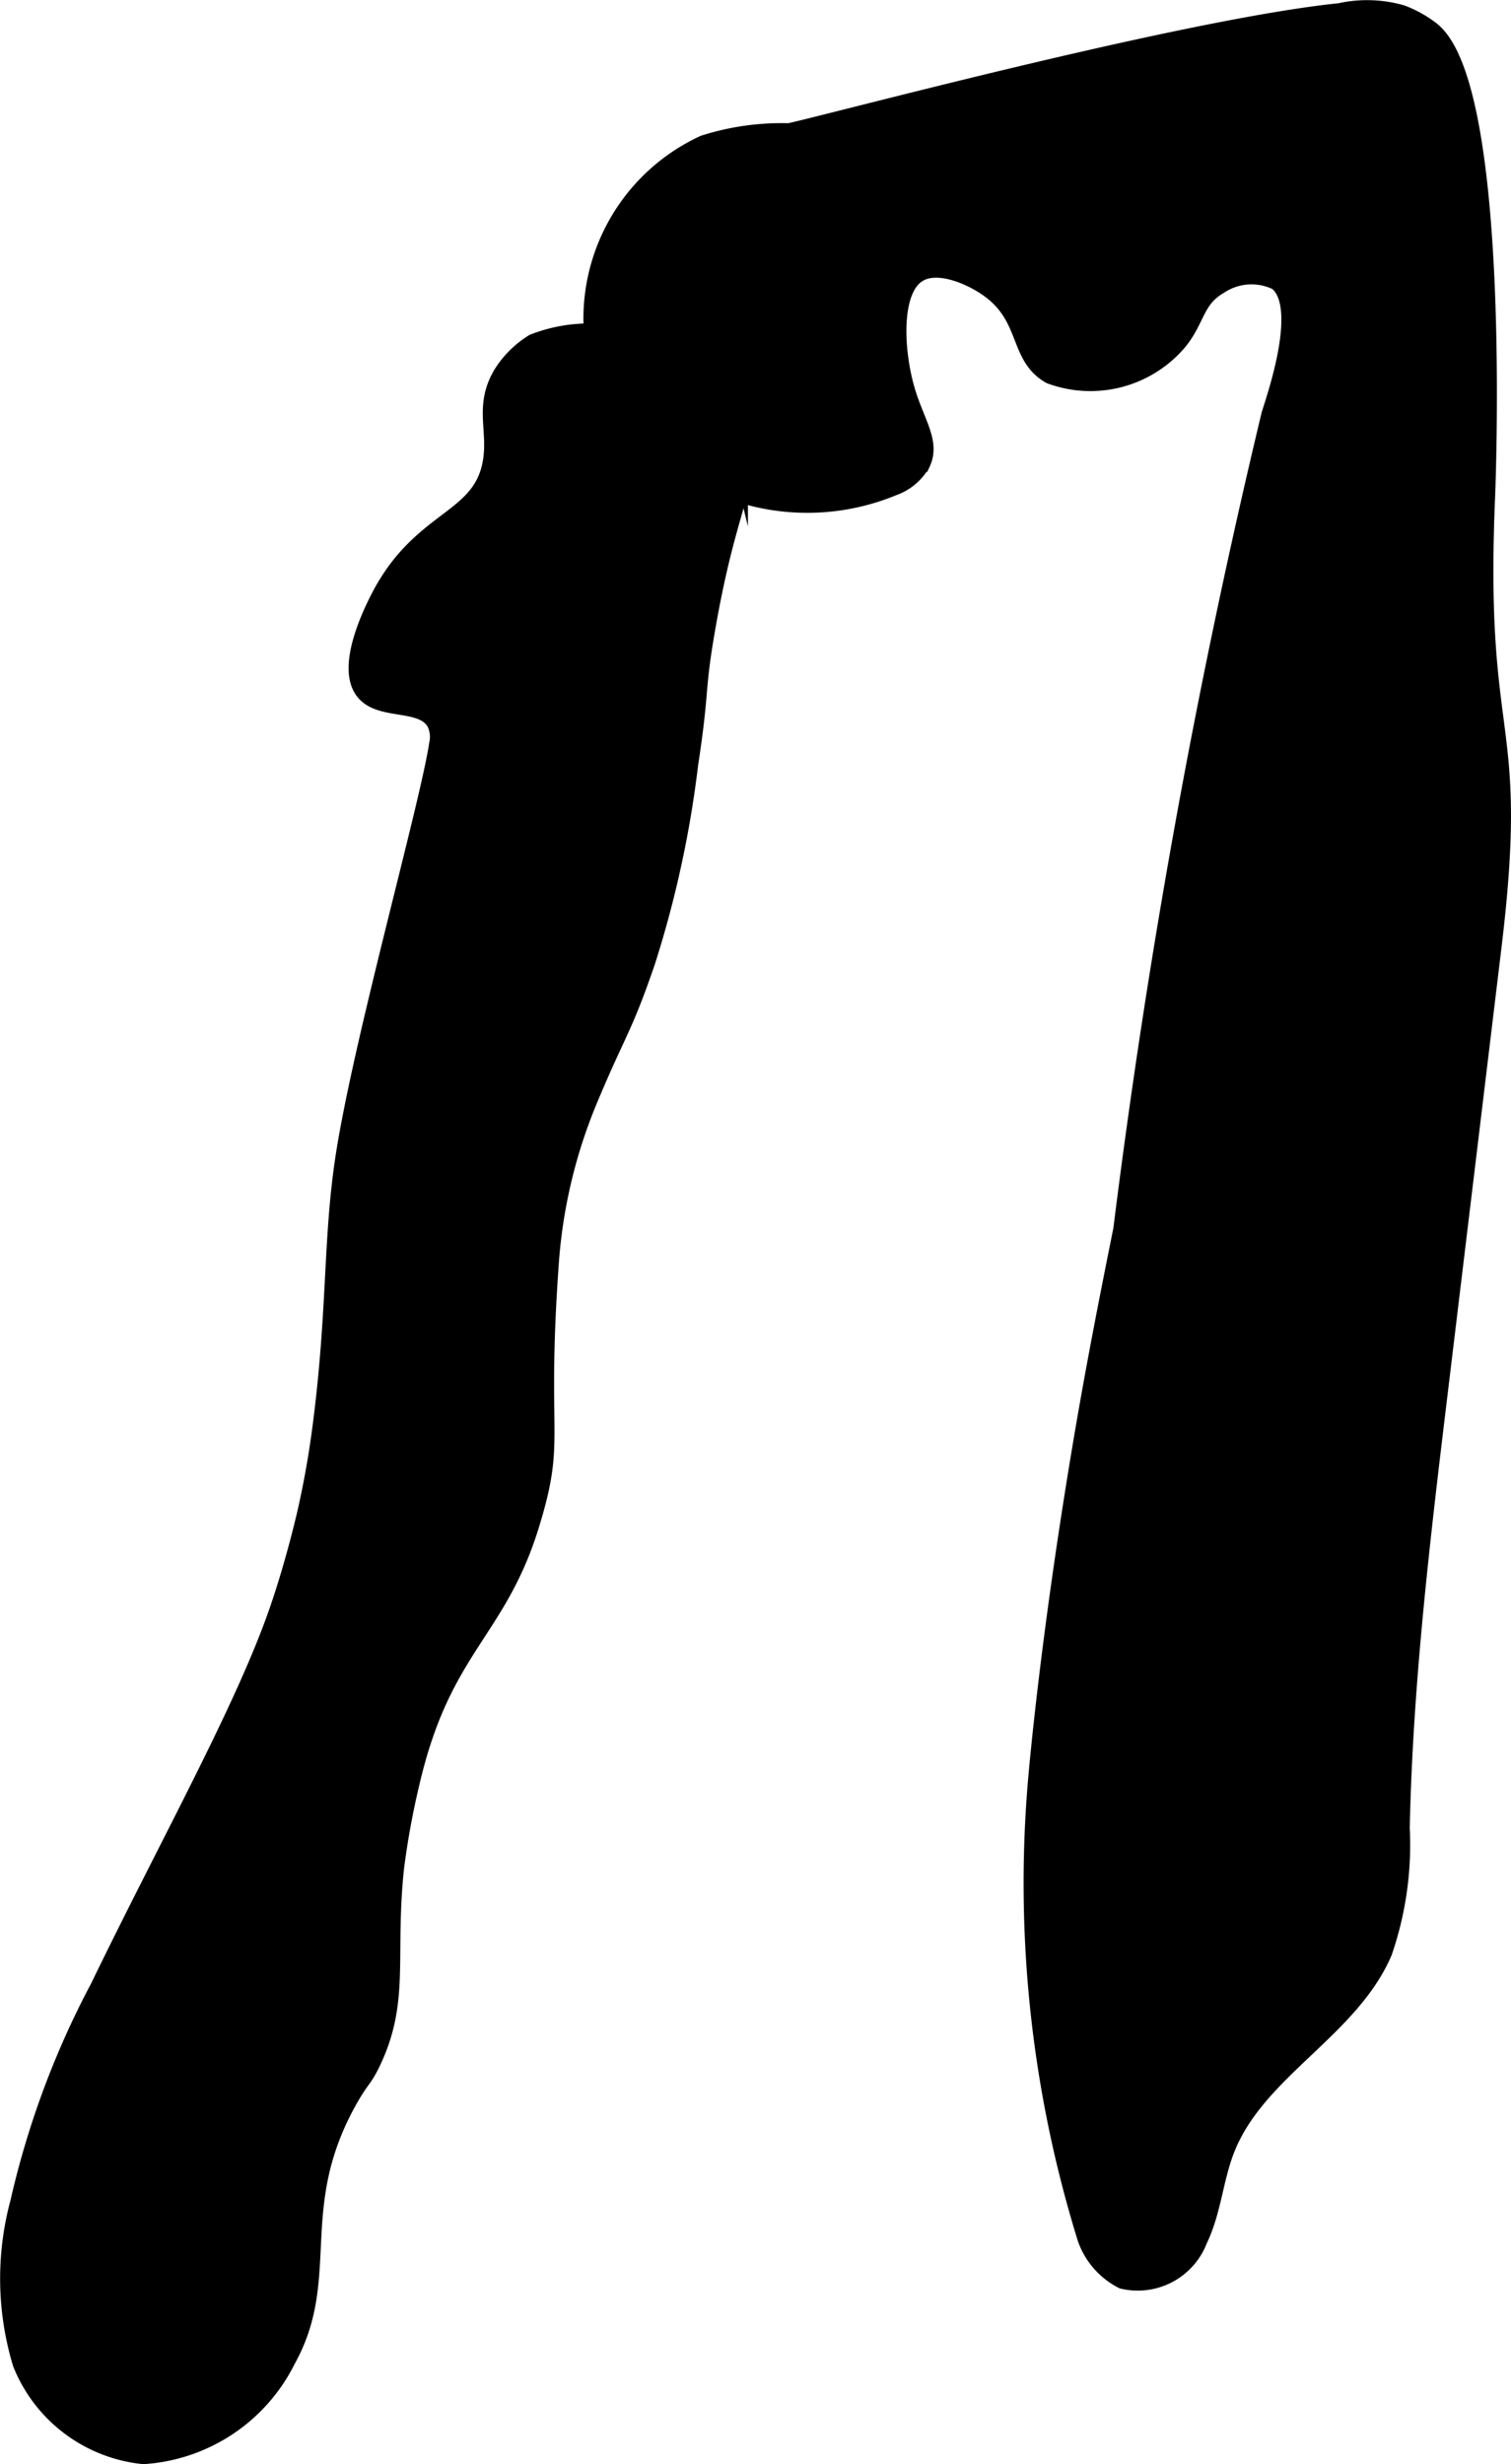
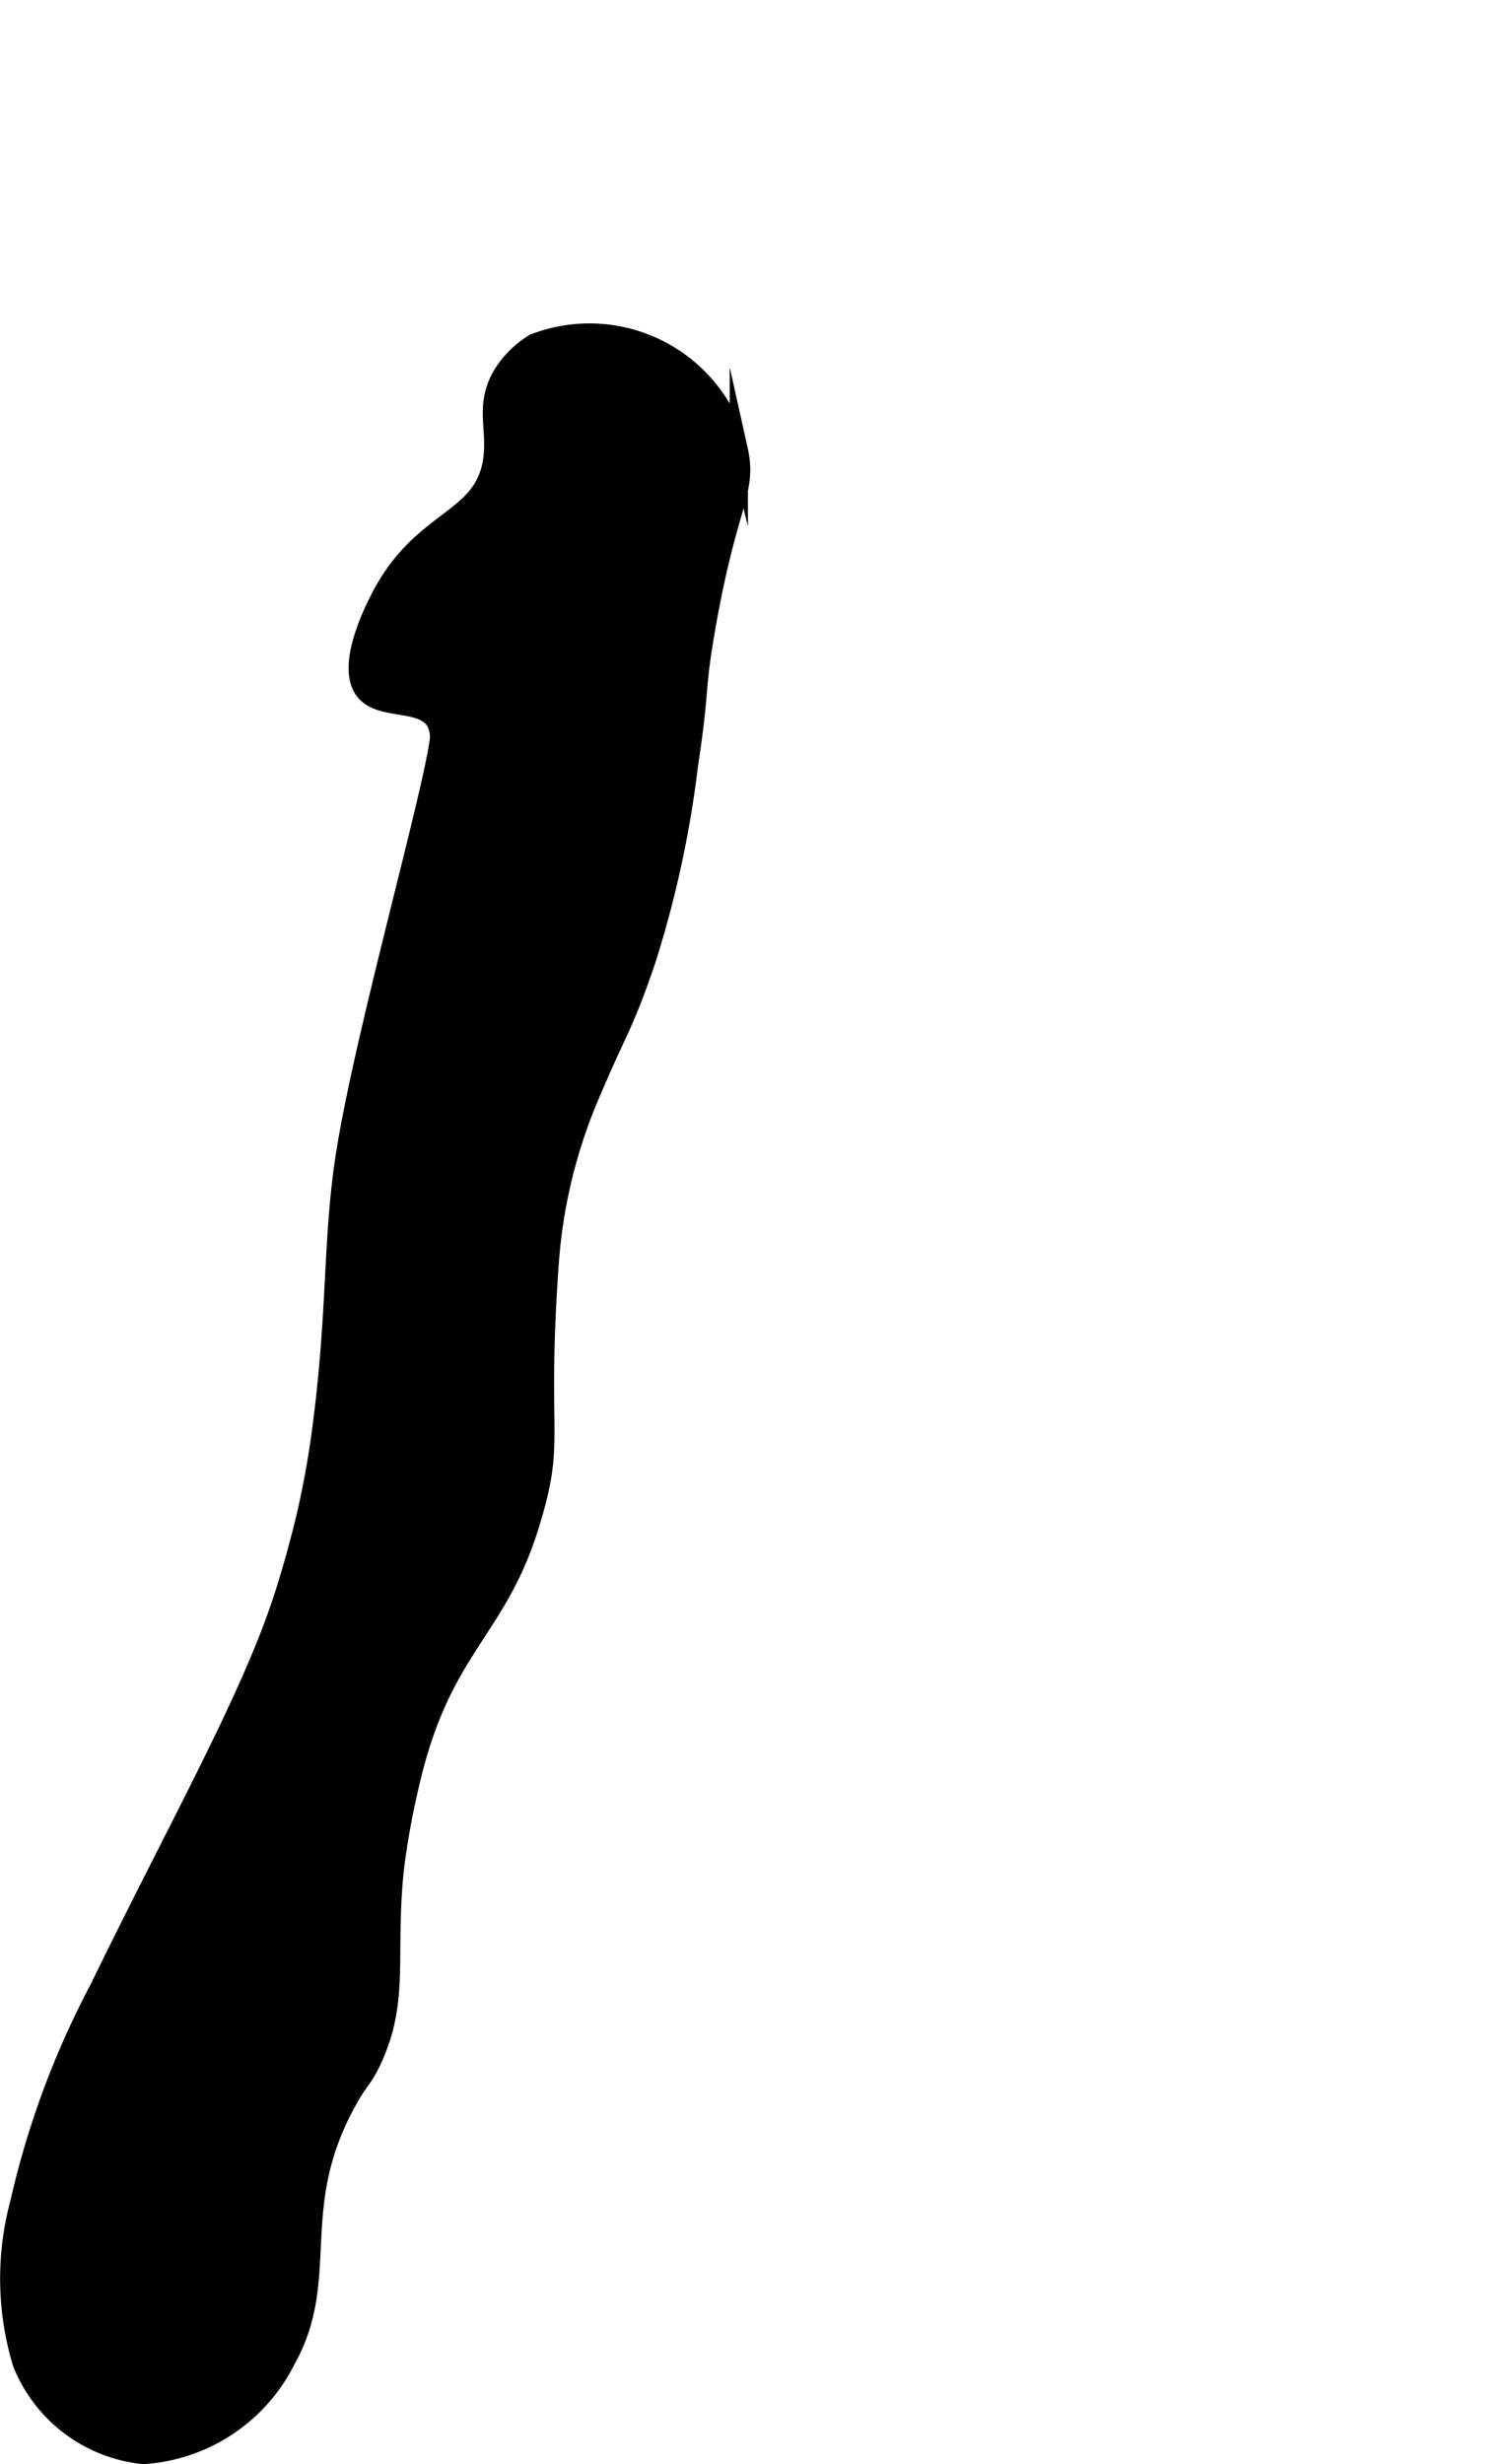
<svg xmlns="http://www.w3.org/2000/svg" version="1.1" width="4.396mm" height="7.168mm" viewBox="0 0 12.461 20.319">
  <defs>
    <style type="text/css">
      .a {
        stroke: #000;
        stroke-miterlimit: 10;
        stroke-width: 0.15px;
      }
    </style>
  </defs>
  <path class="a" d="M4.055,3.818c-.089.486-.584.448-.926,1.117-.047.093-.292.572-.117.772.141.161.483.059.584.256a.274.274,0,0,1,.018.172c-.077.51-.624,2.445-.771,3.397-.107.692-.065,1.266-.191,2.234-.017.132-.052.38-.123.696,0,0-.091.405-.228.804-.28.817-.901,1.922-1.482,3.121a7.167,7.167,0,0,0-.66,1.774A2.413,2.413,0,0,0,.179,19.486a1.214,1.214,0,0,0,1.004.757,1.422,1.422,0,0,0,1.181-.787c.38-.682.01-1.253.509-2.142.103-.183.12-.162.193-.315.241-.507.114-.869.191-1.596a6.535,6.535,0,0,1,.128-.702c.259-1.117.712-1.24.985-2.121.229-.739.057-.684.164-2.173a4.282,4.282,0,0,1,.321-1.344c.24-.573.285-.581.476-1.141A8.753,8.753,0,0,0,5.682,6.307c.096-.629.051-.593.136-1.091.183-1.072.353-1.154.275-1.505a1.267,1.267,0,0,0-1.691-.883.801.801,0,0,0-.257.253C3.982,3.349,4.104,3.544,4.055,3.818Z" />
-   <path class="a" d="M5.425,3.818A1.584,1.584,0,0,1,5.806,1.19a2.105,2.105,0,0,1,.701-.099c.255-.05,3.253-.858,4.543-.99a1.031,1.031,0,0,1,.508.015.93.93,0,0,1,.245.137c.594.474.452,3.843.452,3.843-.089,2.109.287,1.776.053,3.71l-.441,3.656c-.145,1.2-.29,2.402-.316,3.611a2.71,2.71,0,0,1-.145,1.023c-.277.642-1.043.974-1.298,1.624-.095.242-.111.512-.224.746a.536.536,0,0,1-.624.332.611.611,0,0,1-.3-.344,9.88,9.88,0,0,1-.406-3.785c.018-.203.102-1.108.319-2.457.118-.733.23-1.314.383-2.074a61.432,61.432,0,0,1,1.222-6.721c.07-.218.298-.909.055-1.098a.48.48,0,0,0-.479.032c-.206.118-.187.291-.351.479a.949.949,0,0,1-1.039.261c-.275-.154-.17-.477-.514-.718-.15-.105-.423-.222-.585-.117-.217.14-.187.642-.096.957.079.273.21.43.13.603a.432.432,0,0,1-.235.197,1.846,1.846,0,0,1-1.242.061A1.697,1.697,0,0,1,5.425,3.818Z" />
</svg>